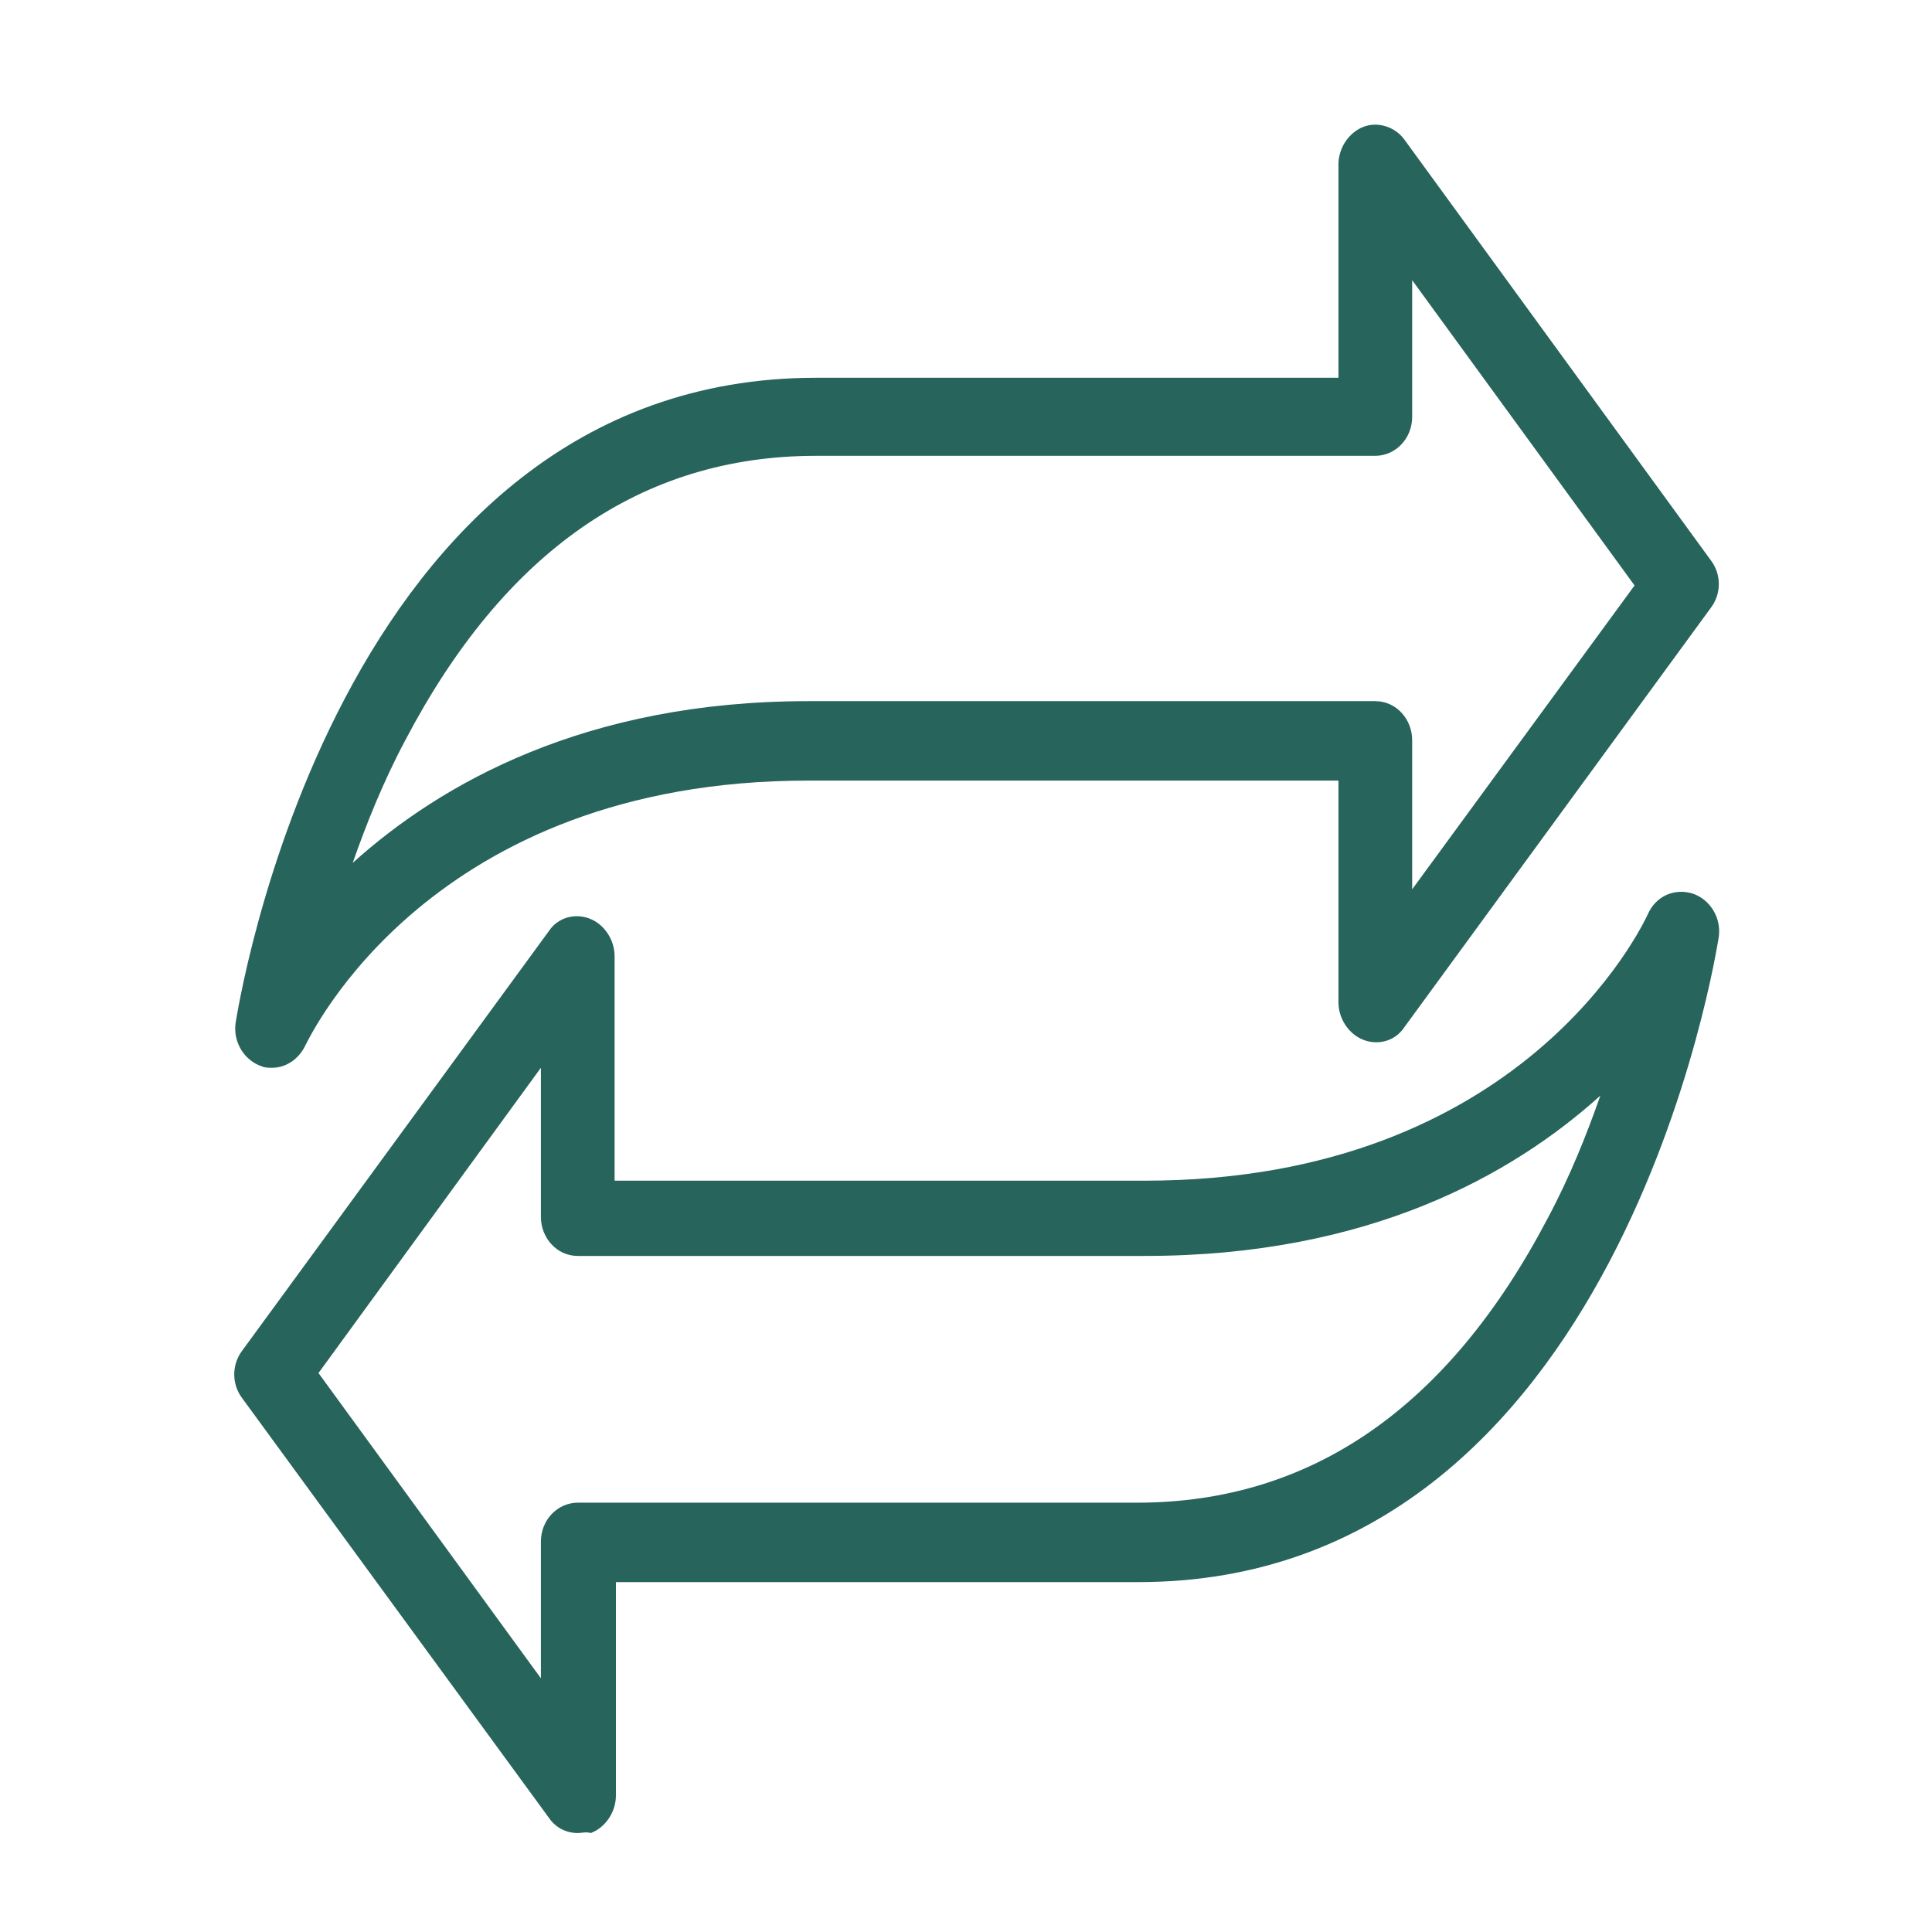
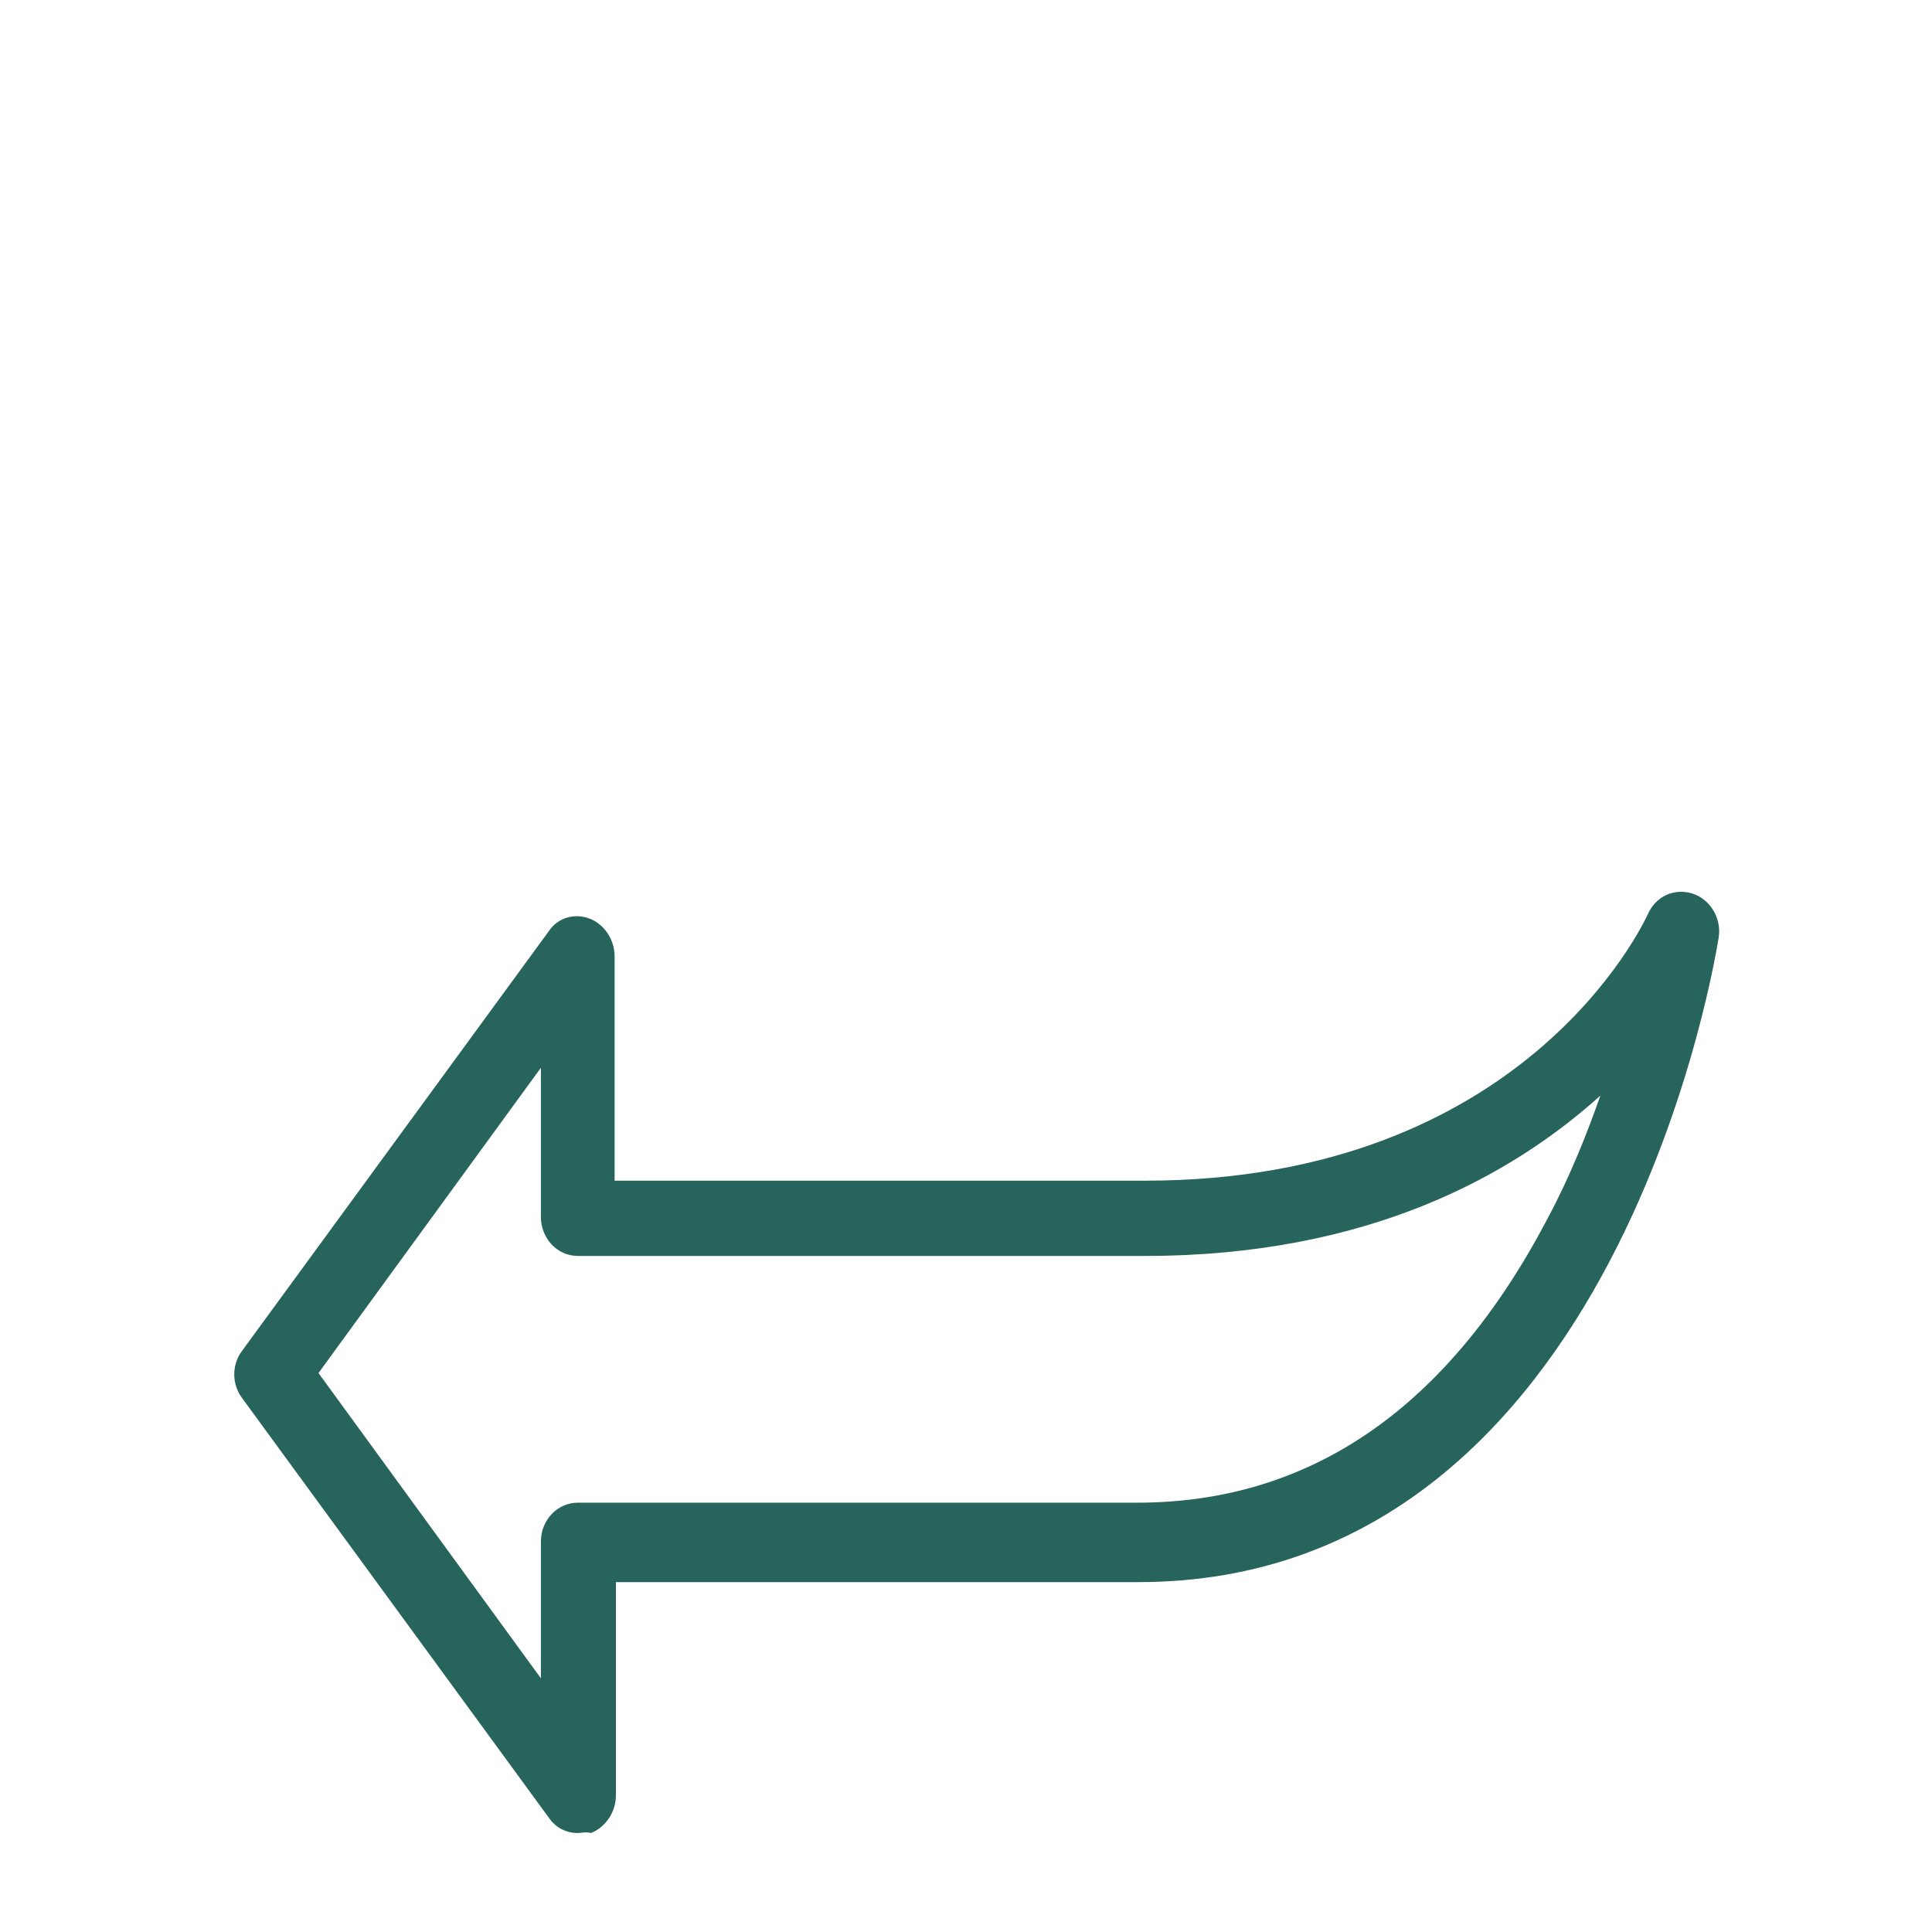
<svg xmlns="http://www.w3.org/2000/svg" width="60" height="60" viewBox="0 0 60 60" fill="none">
-   <path d="M8.46 33.16C8.338 33.16 8.215 33.16 8.133 33.117C7.602 32.944 7.234 32.381 7.316 31.775C7.357 31.558 10.341 11.732 25.341 11.732H41.567V5.108C41.567 4.589 41.894 4.113 42.343 3.939C42.793 3.766 43.324 3.939 43.61 4.329L53.133 17.403C53.461 17.835 53.461 18.442 53.133 18.874L43.61 31.905C43.324 32.338 42.793 32.468 42.343 32.294C41.894 32.121 41.567 31.645 41.567 31.125V24.242H25.095C13.365 24.242 9.646 32.164 9.482 32.468C9.278 32.9 8.869 33.16 8.46 33.16ZM25.095 21.775H42.711C43.365 21.775 43.856 22.338 43.856 22.987V27.619L50.763 18.182L43.856 8.701V12.944C43.856 13.636 43.324 14.156 42.711 14.156H25.341C19.905 14.156 15.654 17.143 12.588 22.987C11.894 24.286 11.362 25.628 10.954 26.797C13.692 24.329 18.188 21.775 25.095 21.775Z" fill="#27645c" />
  <path d="M17.943 56.926C17.575 56.926 17.248 56.753 17.044 56.45L7.52 43.42C7.193 42.987 7.193 42.381 7.52 41.948L17.044 28.918C17.33 28.485 17.861 28.355 18.311 28.528C18.76 28.701 19.087 29.177 19.087 29.697V36.667H35.559C47.289 36.667 51.008 28.745 51.172 28.398C51.417 27.835 51.989 27.576 52.561 27.749C53.093 27.922 53.46 28.485 53.379 29.091C53.338 29.307 50.354 49.134 35.354 49.134H19.128V55.758C19.128 56.277 18.801 56.753 18.351 56.926C18.188 56.883 18.065 56.926 17.943 56.926ZM9.891 42.641L16.798 52.121V47.879C16.798 47.186 17.33 46.667 17.943 46.667H35.313C40.749 46.667 45 43.68 48.065 37.836C48.76 36.537 49.291 35.195 49.7 34.026C46.962 36.493 42.507 39.004 35.559 39.004H17.943C17.289 39.004 16.798 38.441 16.798 37.792V33.16L9.891 42.641Z" fill="#27645c" />
</svg>